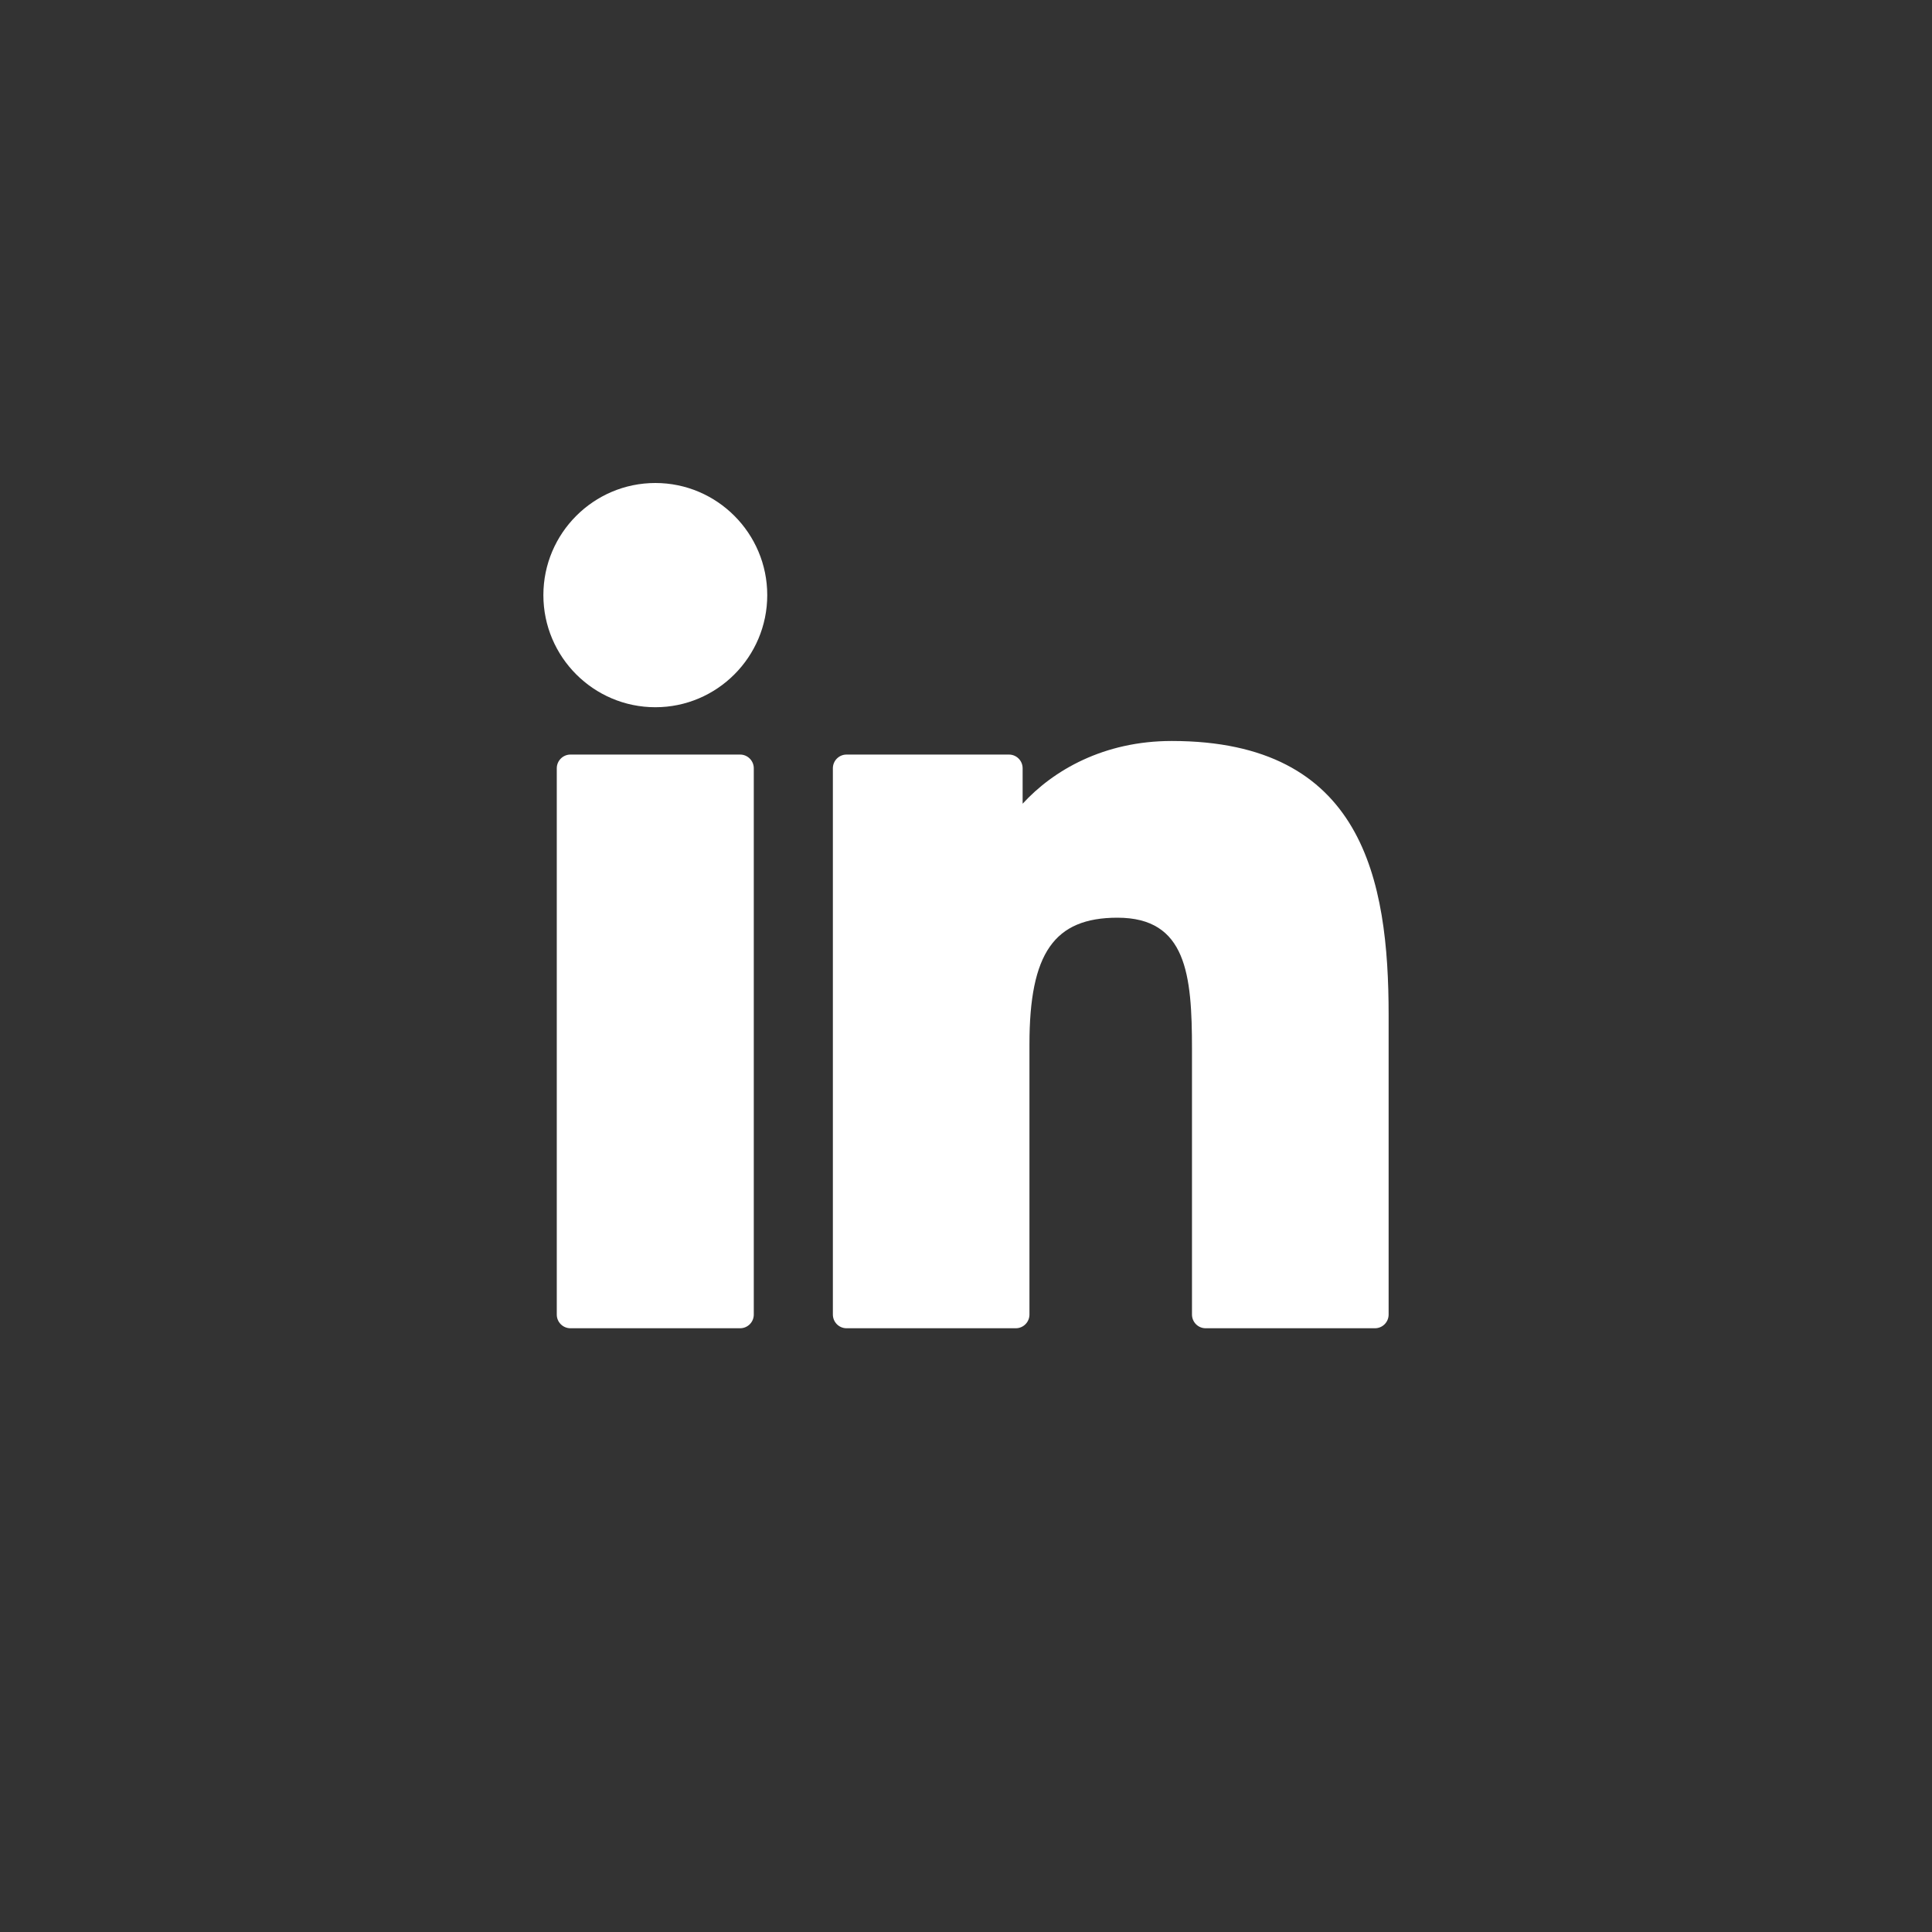
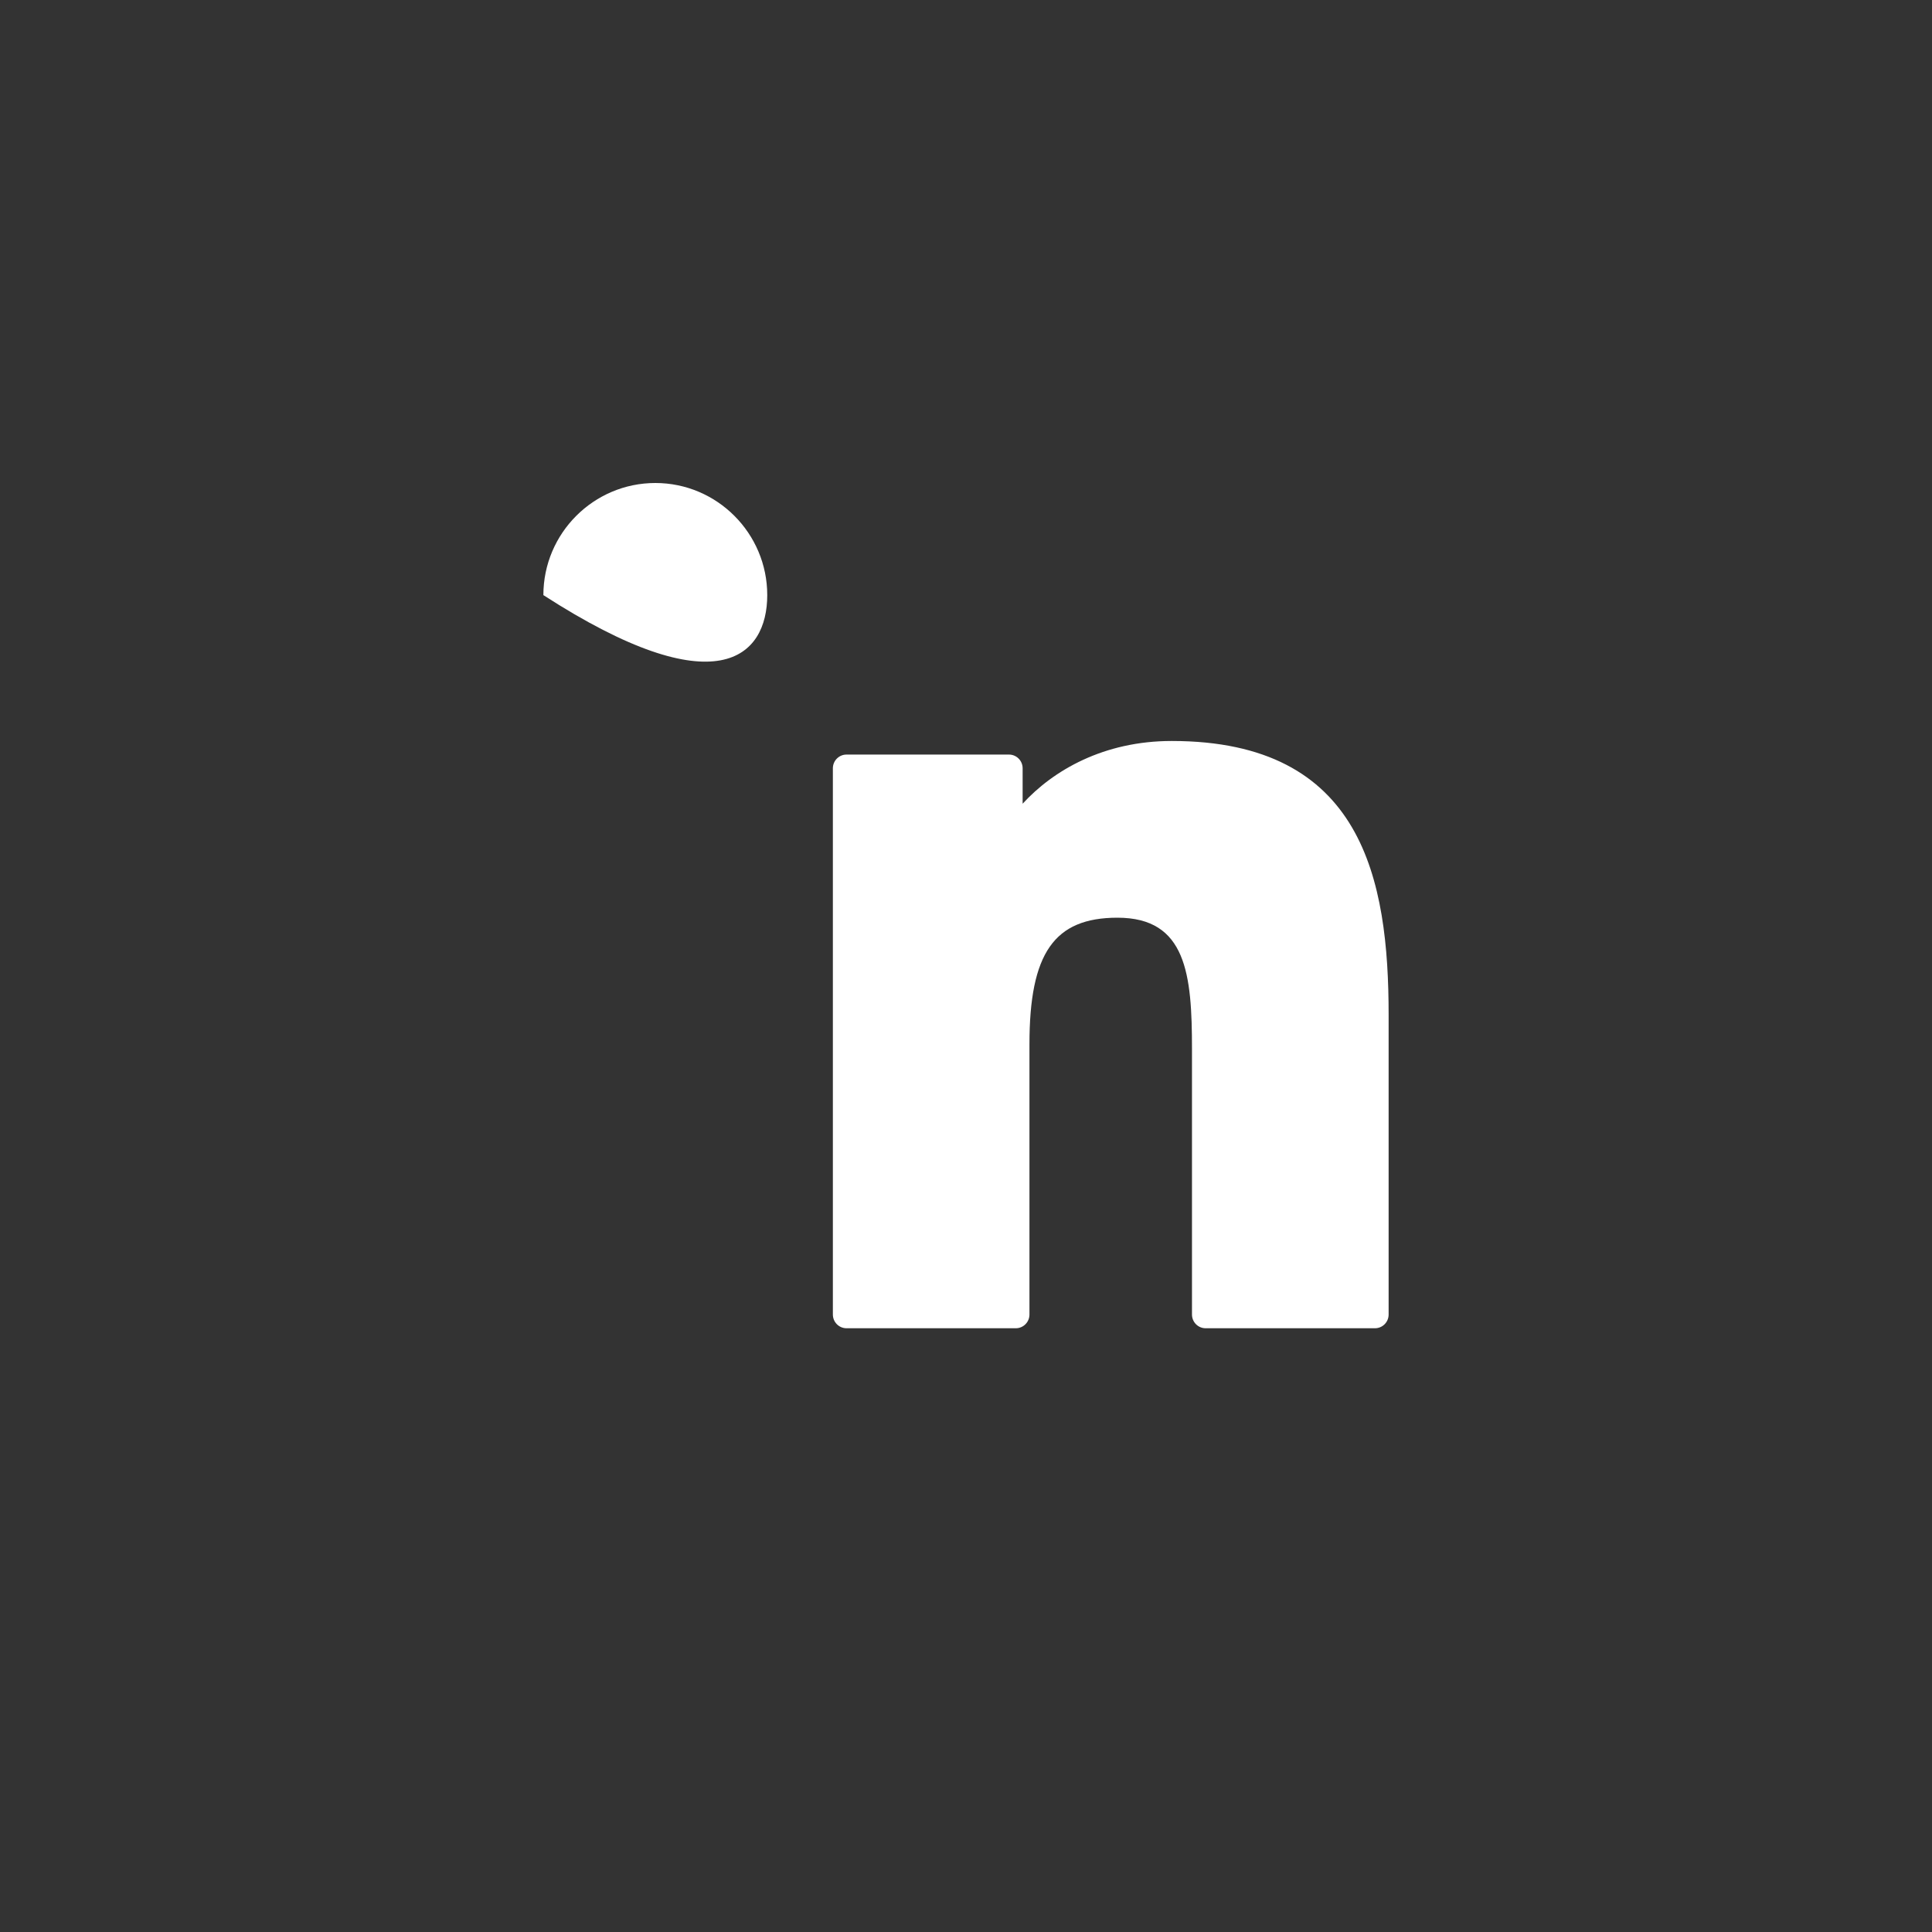
<svg xmlns="http://www.w3.org/2000/svg" xmlns:ns1="http://sodipodi.sourceforge.net/DTD/sodipodi-0.dtd" xmlns:ns2="http://www.inkscape.org/namespaces/inkscape" width="32" height="32" viewBox="0 0 32 32" fill="none" version="1.1" id="svg8397" ns1:docname="linkedin-transparent.svg" ns2:version="1.2.1 (9c6d41e410, 2022-07-14)">
  <rect x="0" y="0" width="32" height="32" fill="#333333" stroke="none" />
  <defs id="defs8401" />
  <ns1:namedview id="namedview8399" pagecolor="#ffffff" bordercolor="#000000" borderopacity="0.25" ns2:showpageshadow="2" ns2:pageopacity="0.0" ns2:pagecheckerboard="0" ns2:deskcolor="#d1d1d1" showgrid="false" ns2:zoom="25.4375" ns2:cx="16" ns2:cy="16.019656" ns2:window-width="1920" ns2:window-height="1001" ns2:window-x="-9" ns2:window-y="-9" ns2:window-maximized="1" ns2:current-layer="svg8397" />
-   <rect width="32" height="32" rx="16" fill="#4571A7" id="rect8389" style="fill:none" />
-   <path d="M12.259 12.498H9.448C9.324 12.498 9.222 12.6 9.222 12.725V21.774C9.222 21.899 9.324 22 9.448 22H12.259C12.383 22 12.485 21.899 12.485 21.774V12.725C12.485 12.6 12.383 12.498 12.259 12.498Z" fill="white" id="path8391" />
-   <path d="M10.855 8C9.832 8 9 8.833 9 9.857C9 10.881 9.832 11.714 10.855 11.714C11.876 11.714 12.708 10.881 12.708 9.857C12.708 8.833 11.876 8 10.855 8Z" fill="white" id="path8393" />
+   <path d="M10.855 8C9.832 8 9 8.833 9 9.857C11.876 11.714 12.708 10.881 12.708 9.857C12.708 8.833 11.876 8 10.855 8Z" fill="white" id="path8393" />
  <path d="M19.408 12.273C18.279 12.273 17.444 12.76 16.938 13.312V12.725C16.938 12.6 16.837 12.498 16.712 12.498H14.021C13.896 12.498 13.795 12.6 13.795 12.725V21.773C13.795 21.898 13.896 22 14.021 22H16.825C16.95 22 17.051 21.898 17.051 21.773V17.296C17.051 15.788 17.46 15.2 18.509 15.2C19.652 15.2 19.743 16.142 19.743 17.374V21.773C19.743 21.898 19.844 22 19.969 22H22.774C22.899 22 23 21.898 23 21.773V16.81C23 14.567 22.573 12.273 19.408 12.273Z" fill="white" id="path8395" />
</svg>